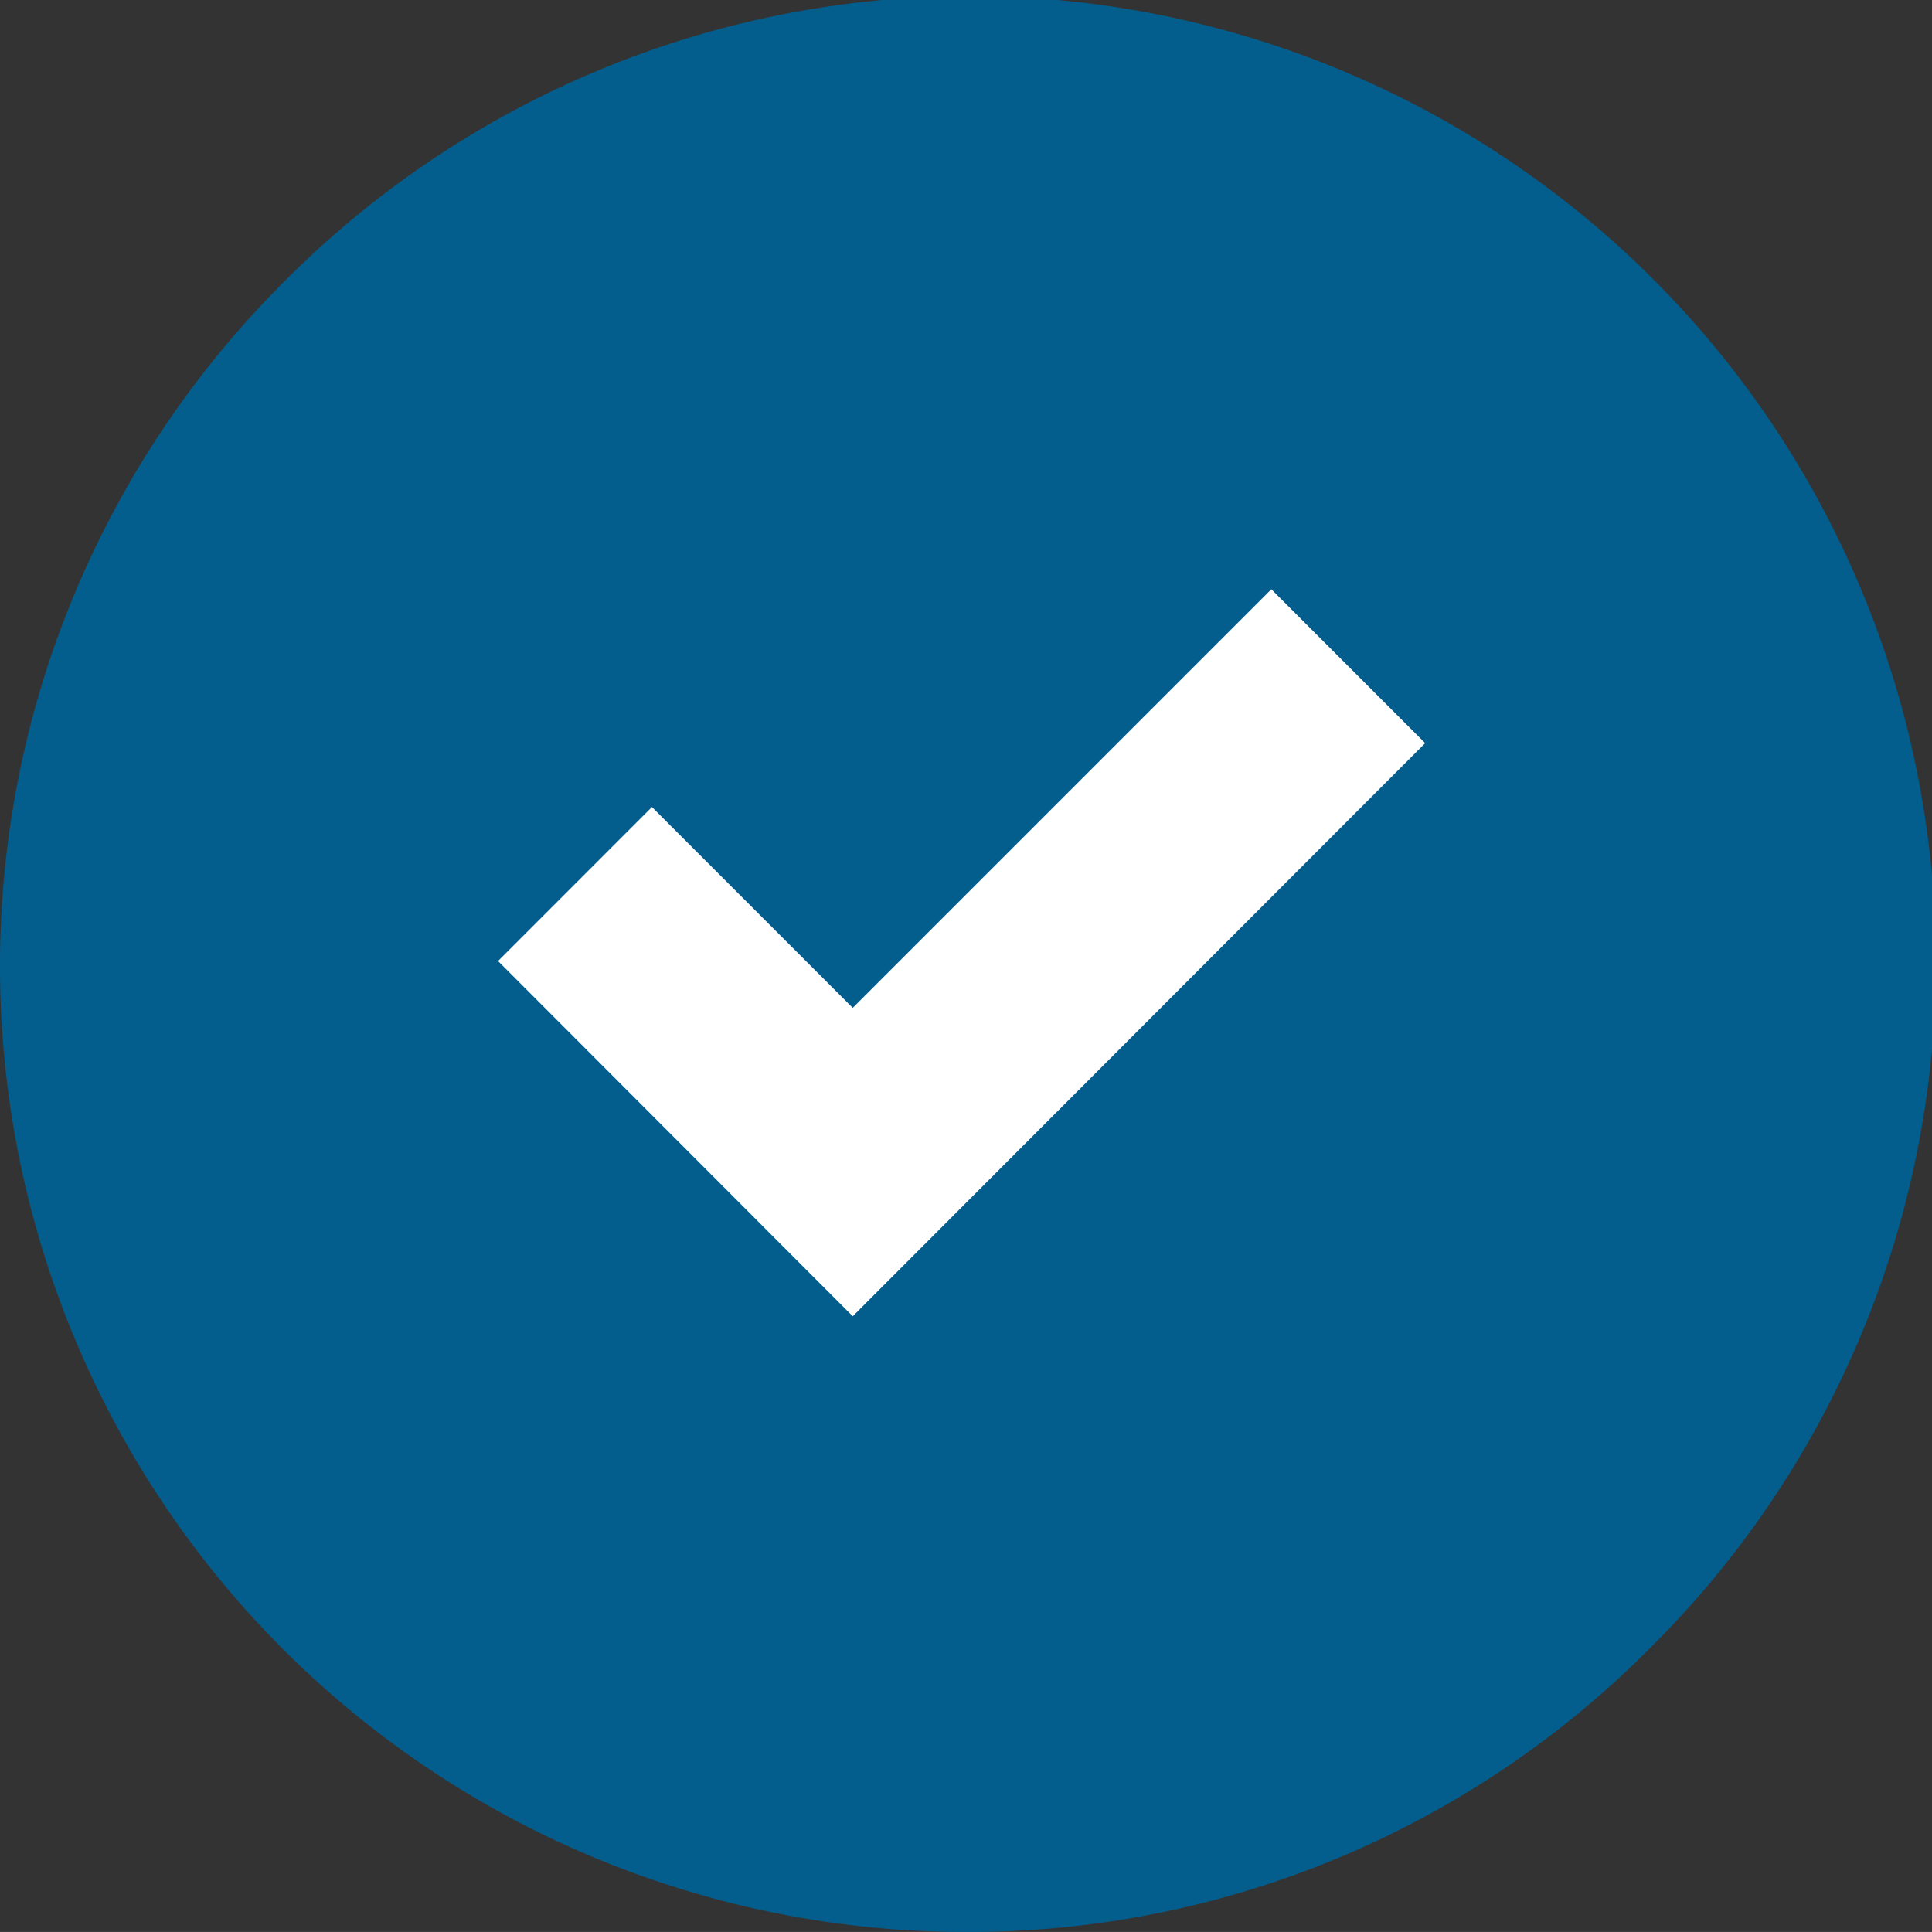
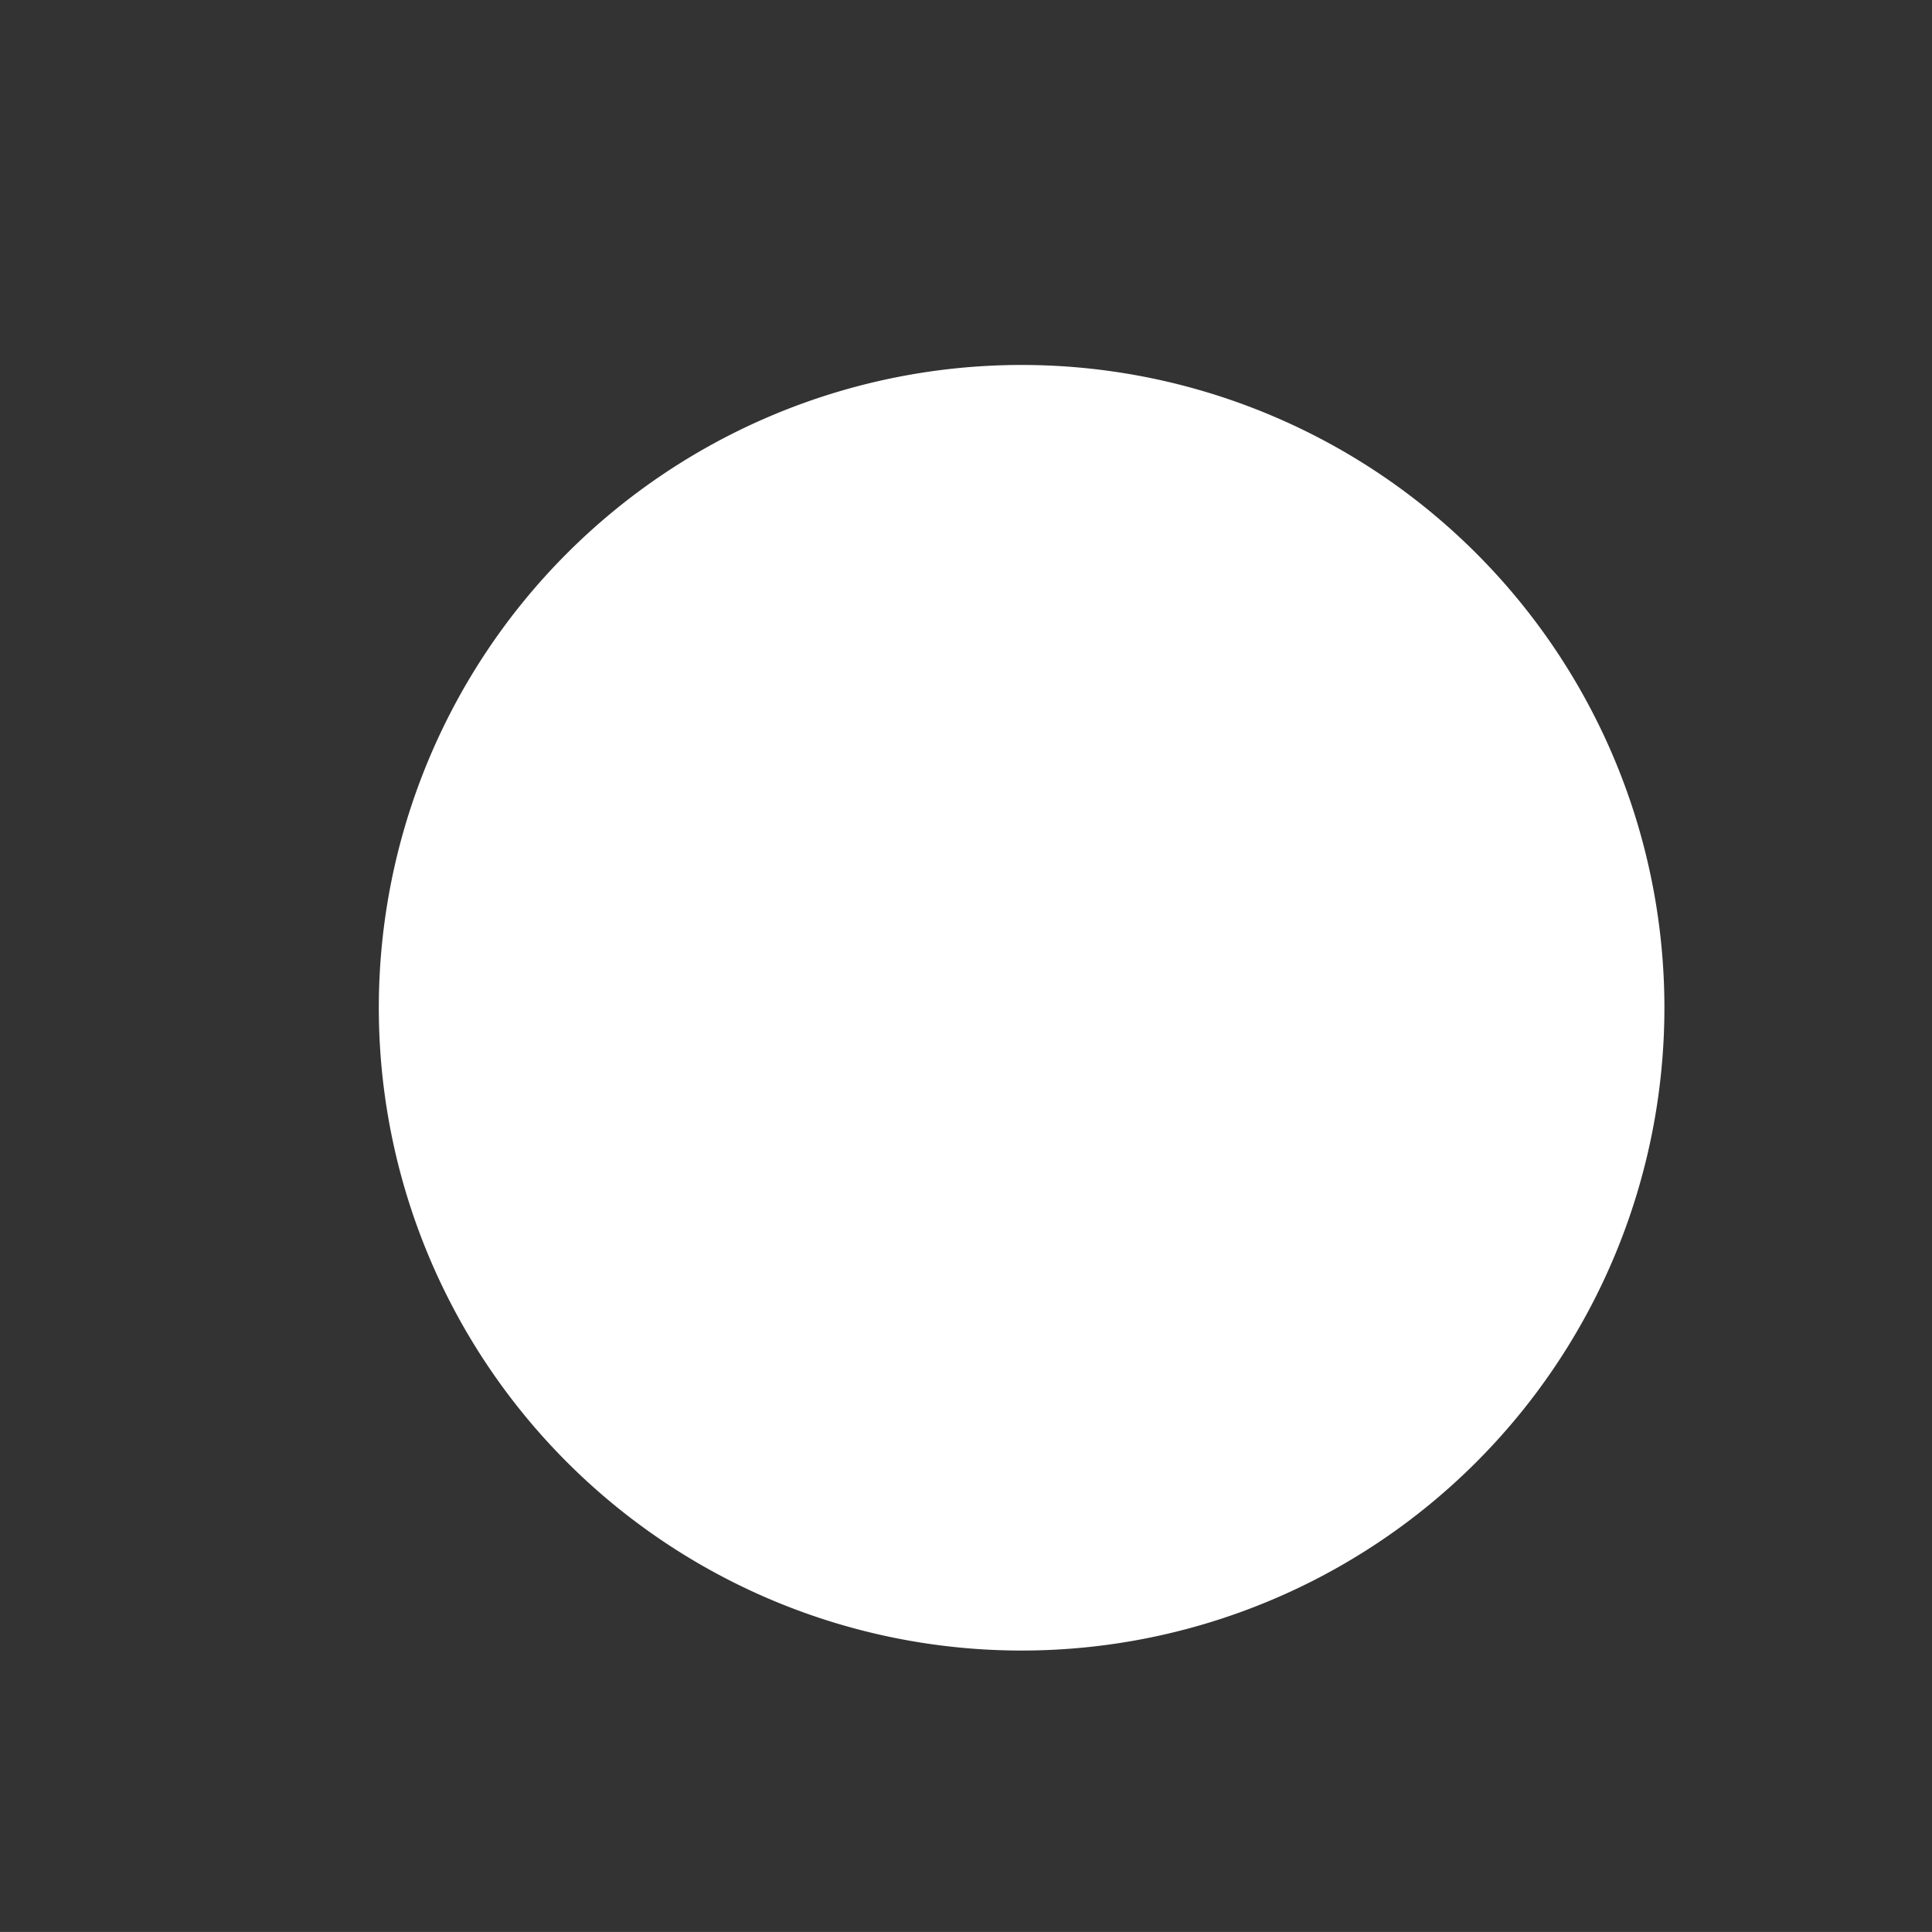
<svg xmlns="http://www.w3.org/2000/svg" width="49.073" height="49.072" viewBox="0 0 49.073 49.072">
  <rect x="0" y="0" width="49.073" height="49.072" fill="#333333" stroke="none" />
  <defs>
    <clipPath id="a">
-       <path d="M0,0H49.074V49.072H0Z" transform="translate(0.001 0.928)" fill="none" />
-     </clipPath>
+       </clipPath>
  </defs>
  <g transform="translate(-0.001 -1.429)">
    <path d="M0,16.327A16.327,16.327,0,1,1,16.327,32.654,16.327,16.327,0,0,1,0,16.327" transform="translate(9.623 10.699)" fill="#fff" />
    <g transform="translate(0 0.501)">
-       <path d="M0,0H49.074V49.072H0Z" transform="translate(0.001 0.928)" fill="none" />
      <g clip-path="url(#a)">
        <path d="M24.536,49.073A24.537,24.537,0,0,1,7.187,7.185a24.537,24.537,0,1,1,34.7,34.7A24.379,24.379,0,0,1,24.536,49.073ZM16.558,20.5h0l-3.908,3.91,9.01,9.023L36.2,18.876l-3.908-3.909L21.66,25.6l-5.1-5.1Z" transform="translate(0.001 0.928)" fill="#035e8d" />
      </g>
    </g>
  </g>
</svg>